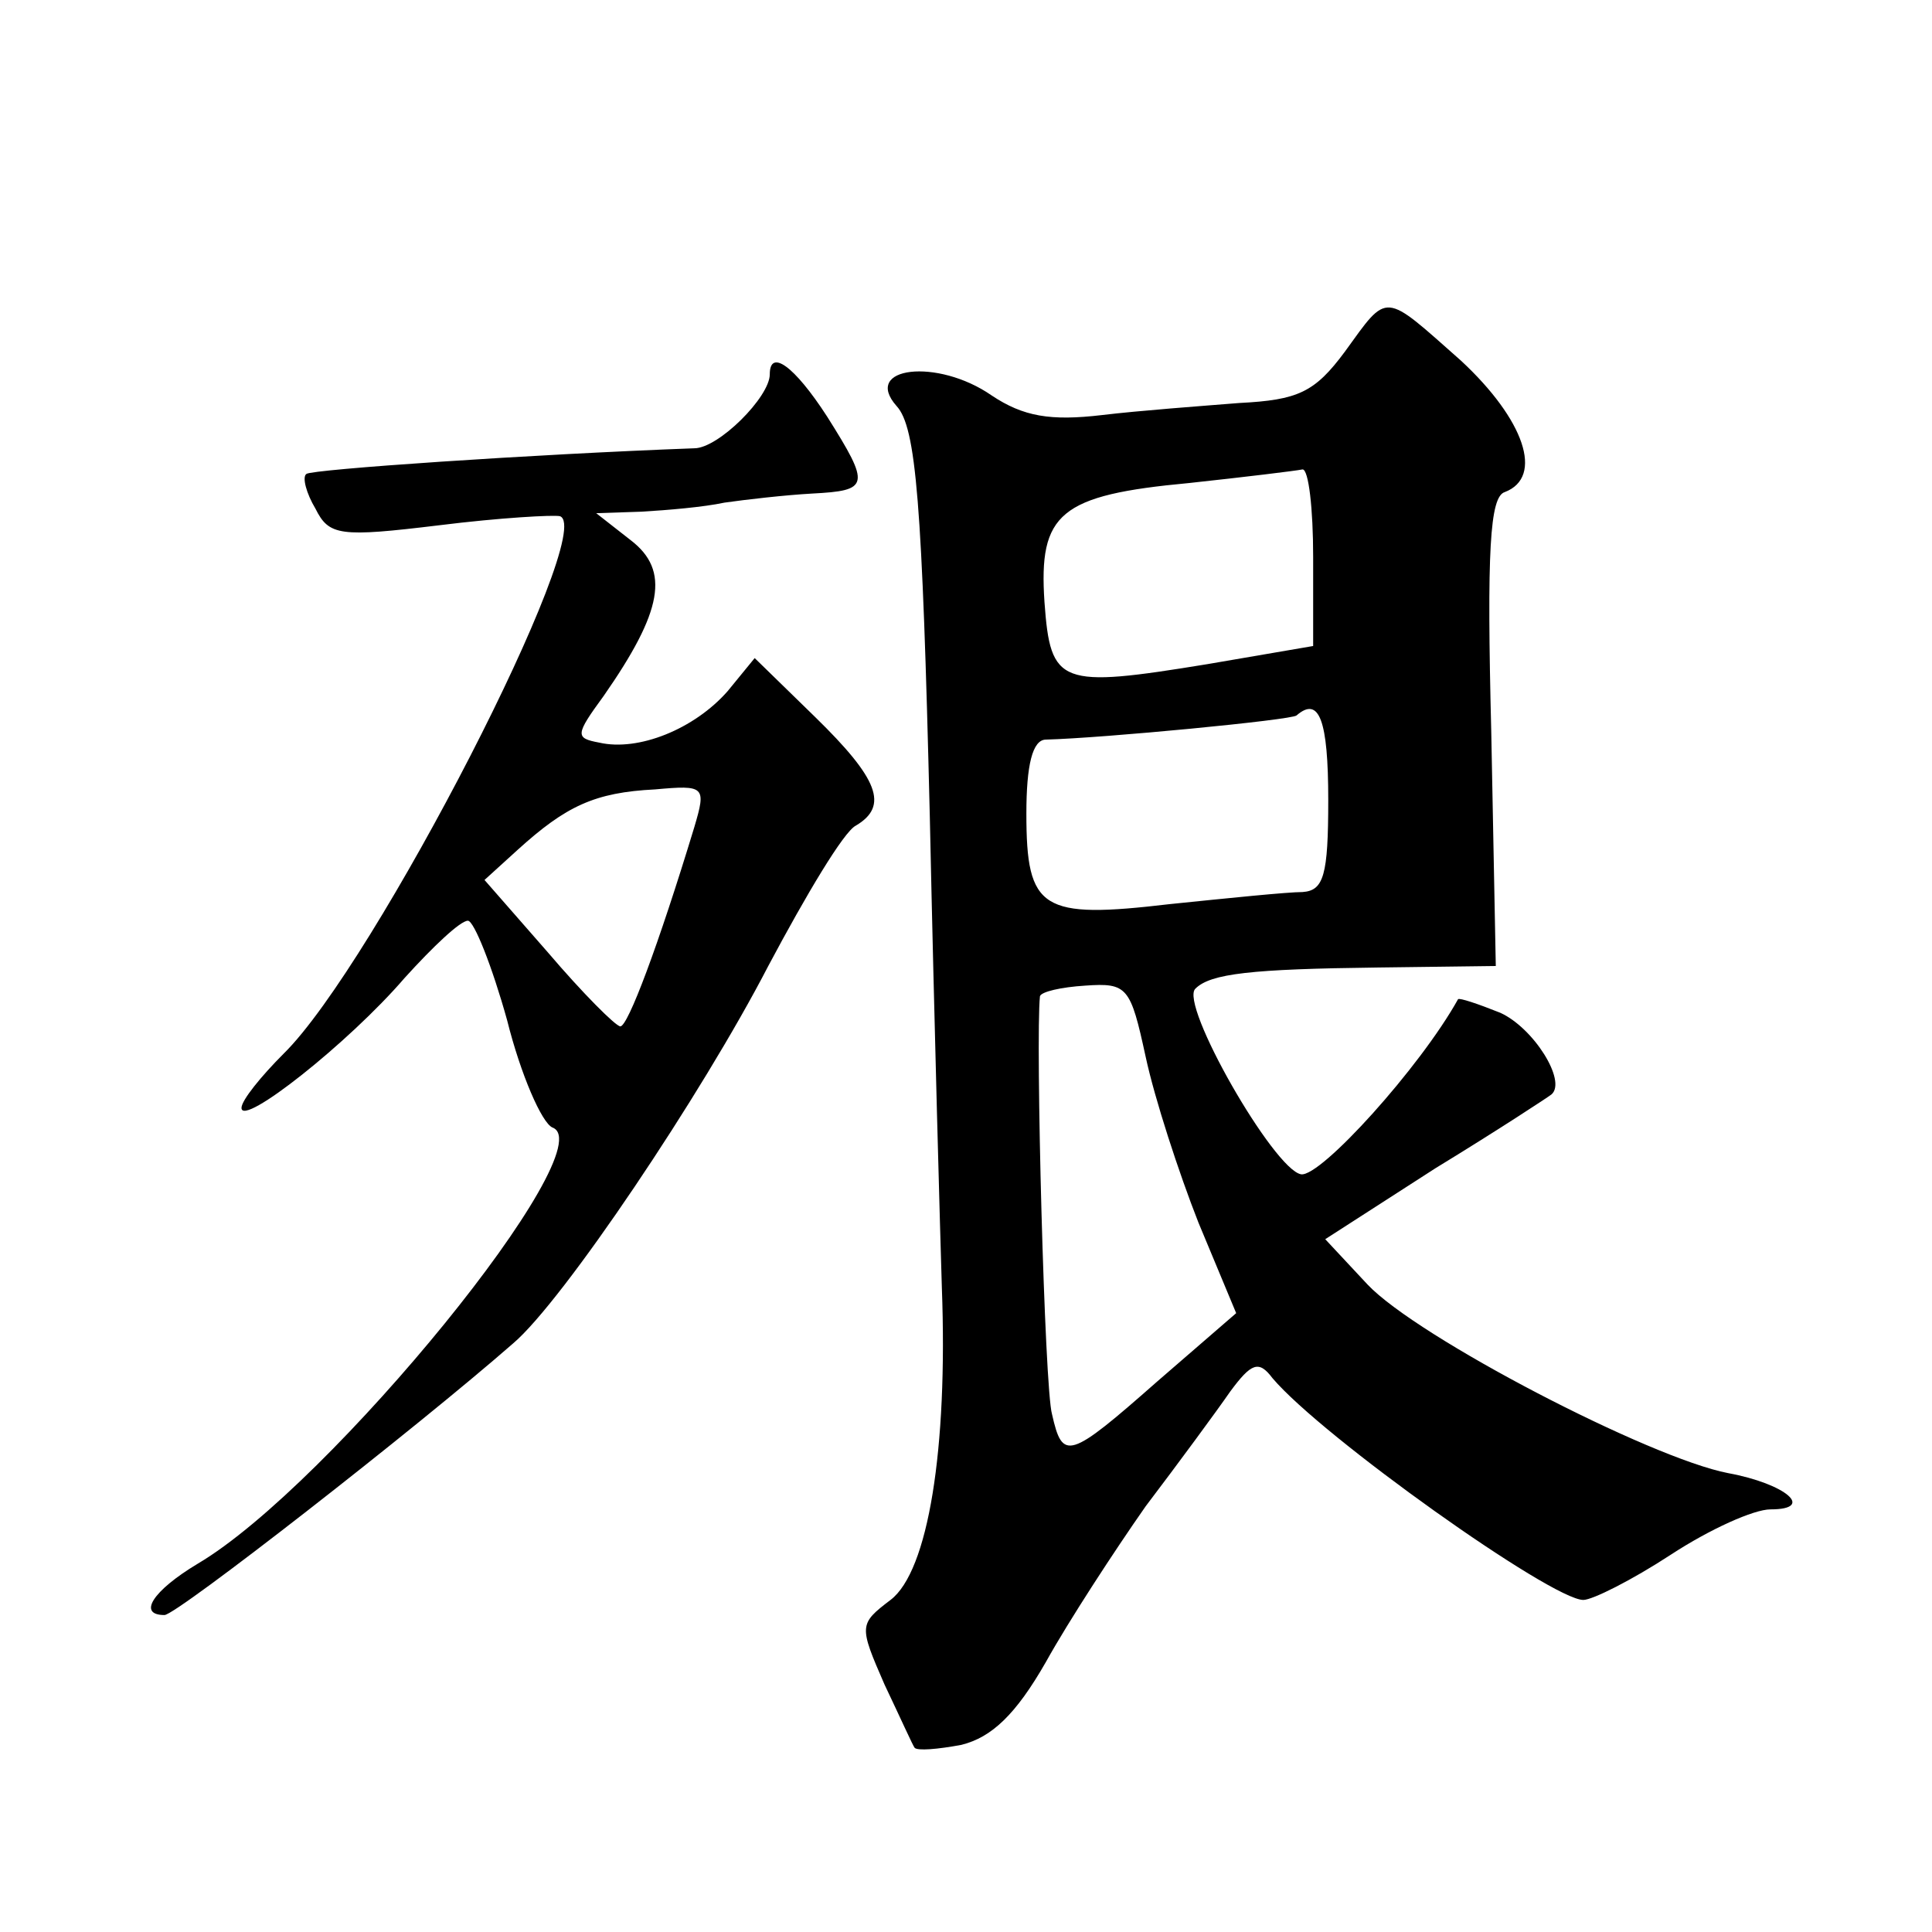
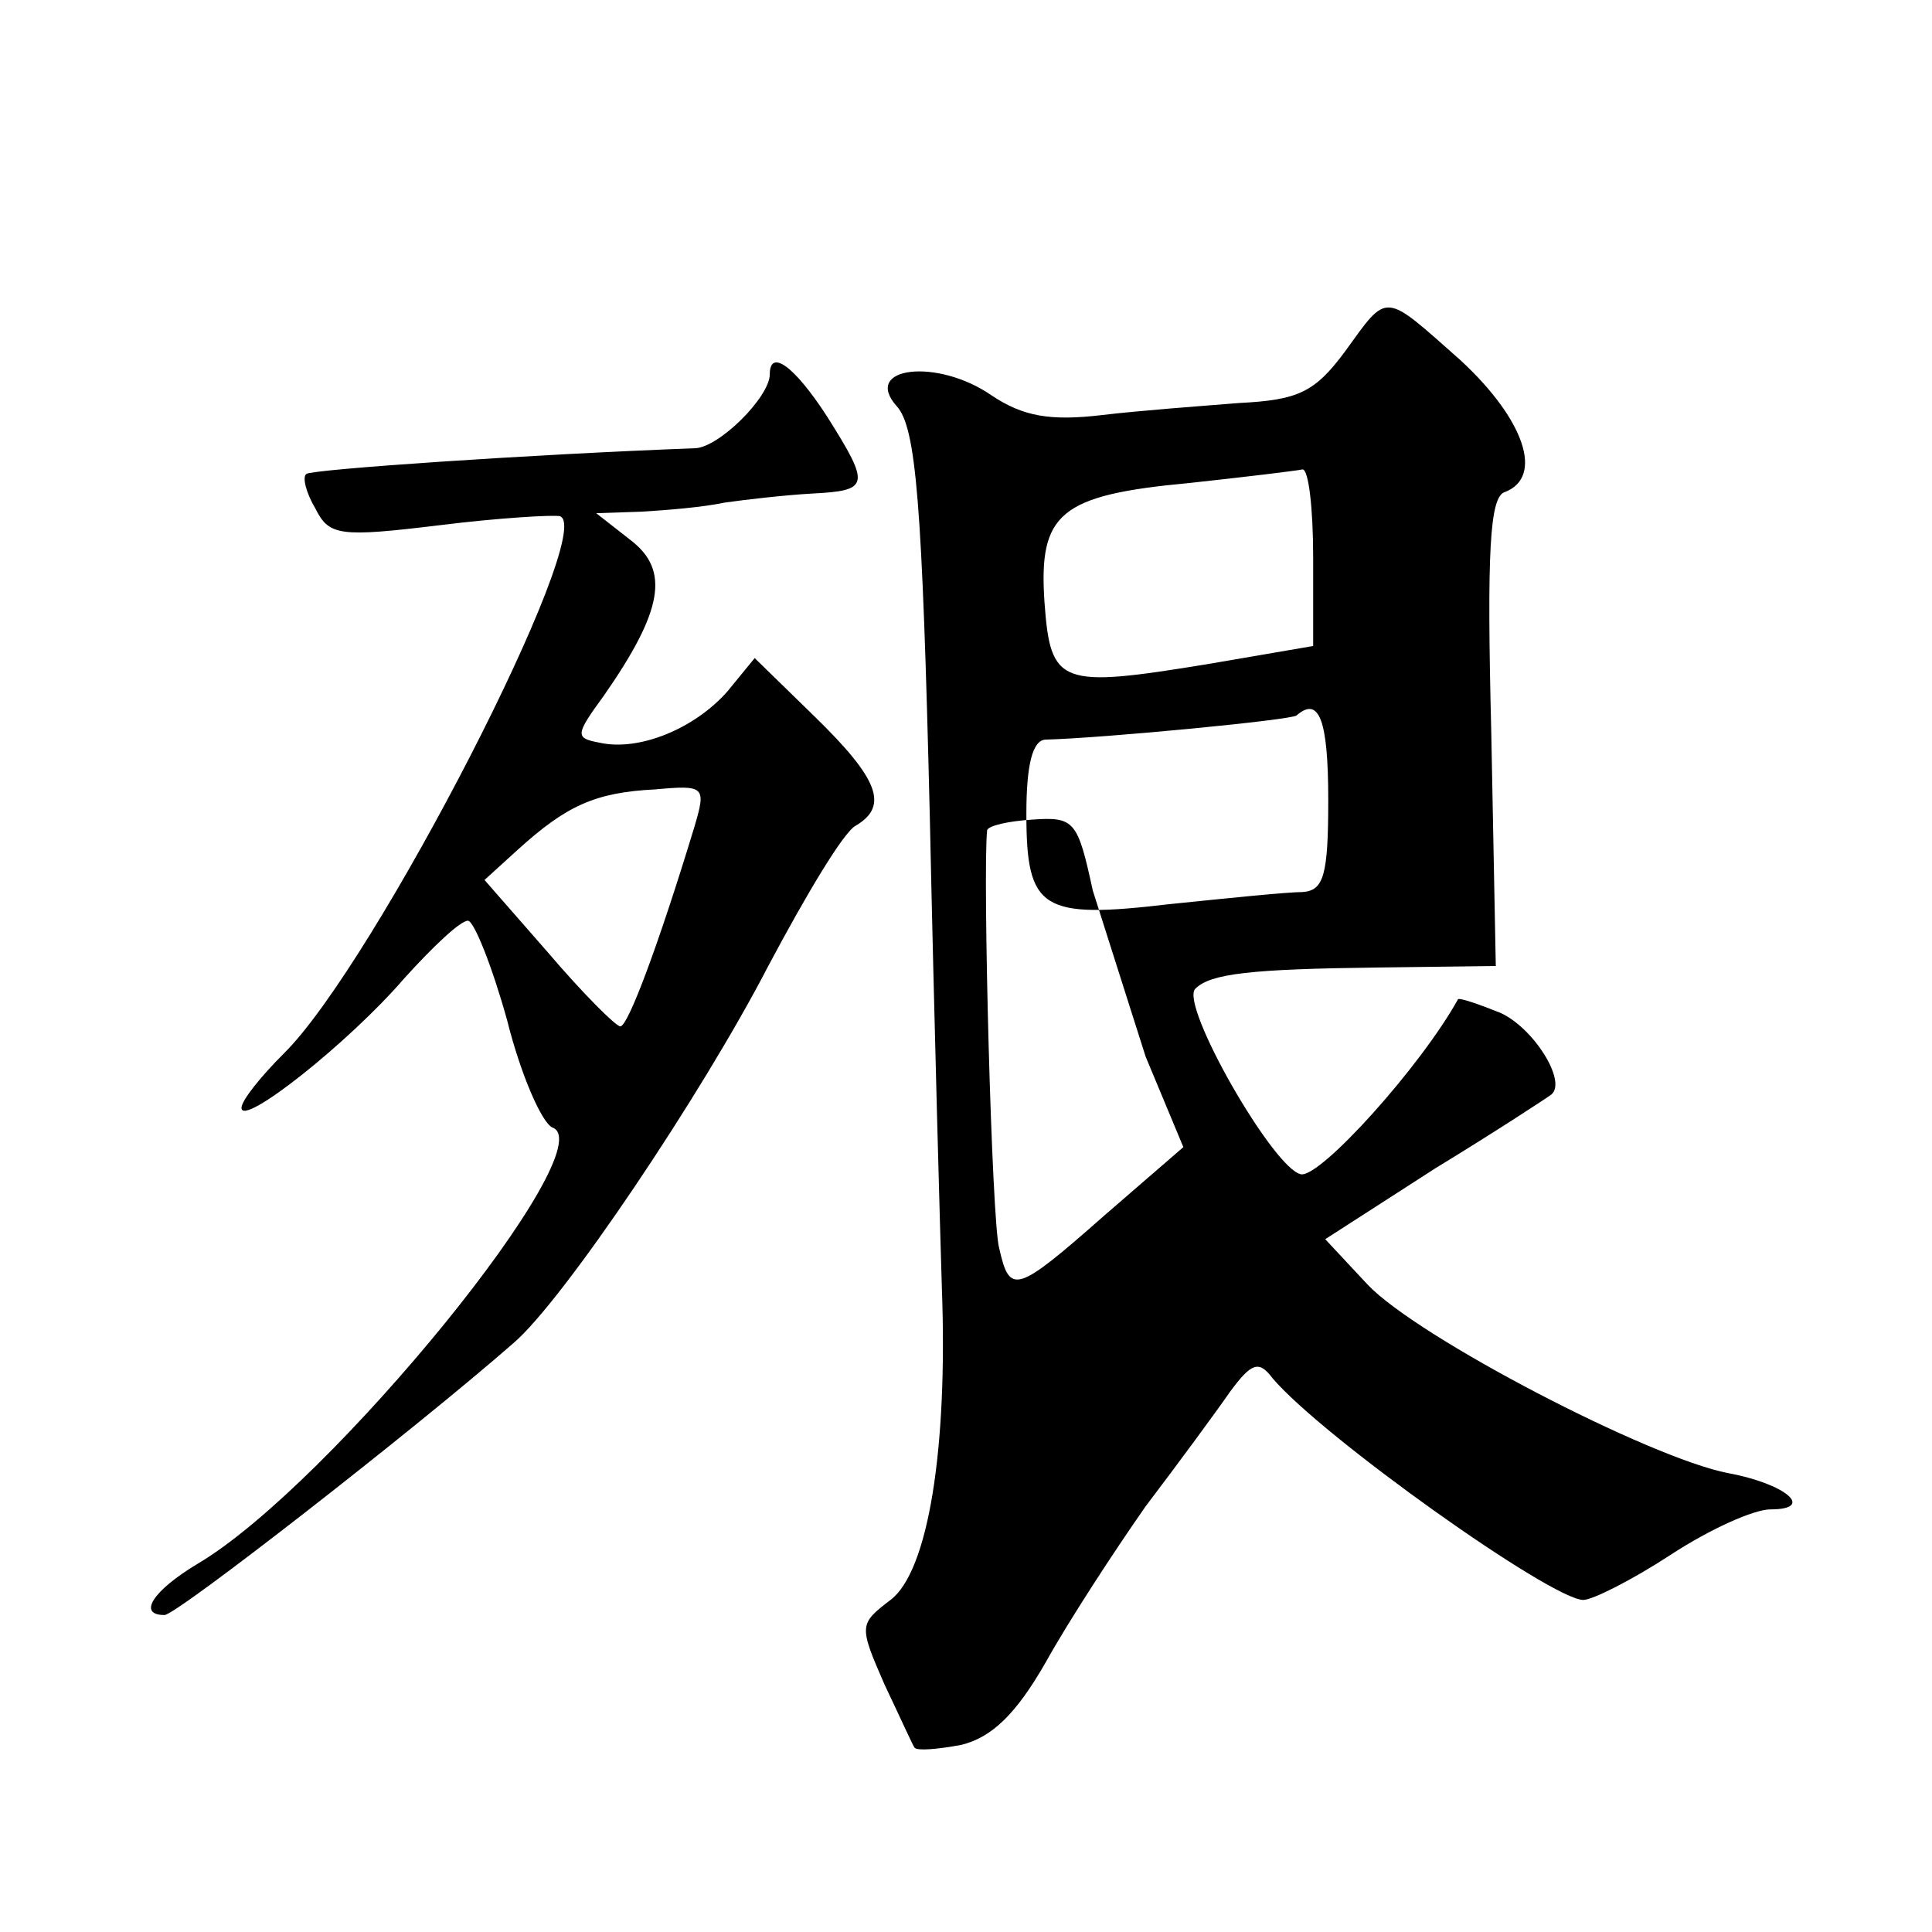
<svg xmlns="http://www.w3.org/2000/svg" version="1.0" width="128pt" height="128pt" viewBox="0 0 128 128" preserveAspectRatio="xMidYMid meet">
  <g transform="translate(0,128) scale(0.1,-0.1)" fill="#0" stroke="none">
-     <path d="M891 1047 c-20 -27 -31 -32 -70 -34 -25 -2 -66 -5 -91 -8 -34 -4 -52 -1 -73 13 -36 25 -86 19 -63 -7 13 -14 17 -64 22 -271 3 -140 7 -281 8 -313 4 -107 -9 -188 -34 -207 -21 -16 -21 -17 -4 -56 10 -21 19 -41 20 -42 2 -2 15 -1 31 2 20 5 36 20 56 55 15 27 45 73 66 103 22 29 47 63 56 76 14 19 19 21 28 9 33 -39 185 -147 206 -147 6 0 32 13 58 30 26 17 55 30 66 30 30 0 10 17 -28 24 -52 10 -206 90 -239 125 l-28 30 73 47 c41 25 76 48 77 49 10 9 -12 44 -34 54 -15 6 -27 10 -28 9 -25 -45 -91 -118 -104 -116 -18 3 -81 113 -70 123 10 10 37 13 121 14 l78 1 -3 155 c-3 120 -1 156 9 159 26 10 13 48 -29 87 -52 46 -48 46 -77 6z m-21 -136 l0 -59 -70 -12 c-98 -16 -104 -14 -108 41 -4 59 10 71 96 79 37 4 70 8 75 9 4 0 7 -26 7 -58z m10 -161 c0 -50 -3 -60 -17 -61 -10 0 -49 -4 -88 -8 -85 -10 -95 -4 -95 60 0 32 4 49 13 49 38 1 163 13 166 16 15 13 21 -3 21 -56z m-121 -170 c6 -28 22 -77 35 -110 l25 -60 -52 -45 c-59 -52 -63 -53 -70 -22 -5 17 -11 249 -8 277 1 3 14 6 30 7 28 2 30 -1 40 -47z M510 1032 c0 -15 -34 -49 -50 -49 -108 -4 -254 -14 -257 -17 -3 -2 0 -13 6 -23 9 -18 16 -19 82 -11 40 5 76 7 80 6 25 -9 -123 -297 -183 -356 -15 -15 -28 -31 -28 -36 0 -13 71 43 108 86 19 21 37 38 42 38 4 0 16 -30 26 -66 9 -36 23 -68 30 -71 35 -13 -147 -237 -235 -289 -30 -18 -40 -34 -22 -34 8 0 167 124 231 180 33 28 125 165 169 250 25 47 50 89 58 93 22 13 15 31 -27 72 l-40 39 -18 -22 c-22 -25 -59 -40 -85 -34 -16 3 -16 5 3 31 39 56 44 83 18 103 l-23 18 30 1 c17 1 41 3 55 6 14 2 40 5 58 6 38 2 39 5 10 51 -22 34 -38 45 -38 28z m-50 -300 c-24 -79 -44 -132 -49 -132 -3 0 -25 22 -48 49 l-42 48 22 20 c32 29 51 38 91 40 33 3 34 2 26 -25z" />
+     <path d="M891 1047 c-20 -27 -31 -32 -70 -34 -25 -2 -66 -5 -91 -8 -34 -4 -52 -1 -73 13 -36 25 -86 19 -63 -7 13 -14 17 -64 22 -271 3 -140 7 -281 8 -313 4 -107 -9 -188 -34 -207 -21 -16 -21 -17 -4 -56 10 -21 19 -41 20 -42 2 -2 15 -1 31 2 20 5 36 20 56 55 15 27 45 73 66 103 22 29 47 63 56 76 14 19 19 21 28 9 33 -39 185 -147 206 -147 6 0 32 13 58 30 26 17 55 30 66 30 30 0 10 17 -28 24 -52 10 -206 90 -239 125 l-28 30 73 47 c41 25 76 48 77 49 10 9 -12 44 -34 54 -15 6 -27 10 -28 9 -25 -45 -91 -118 -104 -116 -18 3 -81 113 -70 123 10 10 37 13 121 14 l78 1 -3 155 c-3 120 -1 156 9 159 26 10 13 48 -29 87 -52 46 -48 46 -77 6z m-21 -136 l0 -59 -70 -12 c-98 -16 -104 -14 -108 41 -4 59 10 71 96 79 37 4 70 8 75 9 4 0 7 -26 7 -58z m10 -161 c0 -50 -3 -60 -17 -61 -10 0 -49 -4 -88 -8 -85 -10 -95 -4 -95 60 0 32 4 49 13 49 38 1 163 13 166 16 15 13 21 -3 21 -56z m-121 -170 l25 -60 -52 -45 c-59 -52 -63 -53 -70 -22 -5 17 -11 249 -8 277 1 3 14 6 30 7 28 2 30 -1 40 -47z M510 1032 c0 -15 -34 -49 -50 -49 -108 -4 -254 -14 -257 -17 -3 -2 0 -13 6 -23 9 -18 16 -19 82 -11 40 5 76 7 80 6 25 -9 -123 -297 -183 -356 -15 -15 -28 -31 -28 -36 0 -13 71 43 108 86 19 21 37 38 42 38 4 0 16 -30 26 -66 9 -36 23 -68 30 -71 35 -13 -147 -237 -235 -289 -30 -18 -40 -34 -22 -34 8 0 167 124 231 180 33 28 125 165 169 250 25 47 50 89 58 93 22 13 15 31 -27 72 l-40 39 -18 -22 c-22 -25 -59 -40 -85 -34 -16 3 -16 5 3 31 39 56 44 83 18 103 l-23 18 30 1 c17 1 41 3 55 6 14 2 40 5 58 6 38 2 39 5 10 51 -22 34 -38 45 -38 28z m-50 -300 c-24 -79 -44 -132 -49 -132 -3 0 -25 22 -48 49 l-42 48 22 20 c32 29 51 38 91 40 33 3 34 2 26 -25z" />
  </g>
</svg>